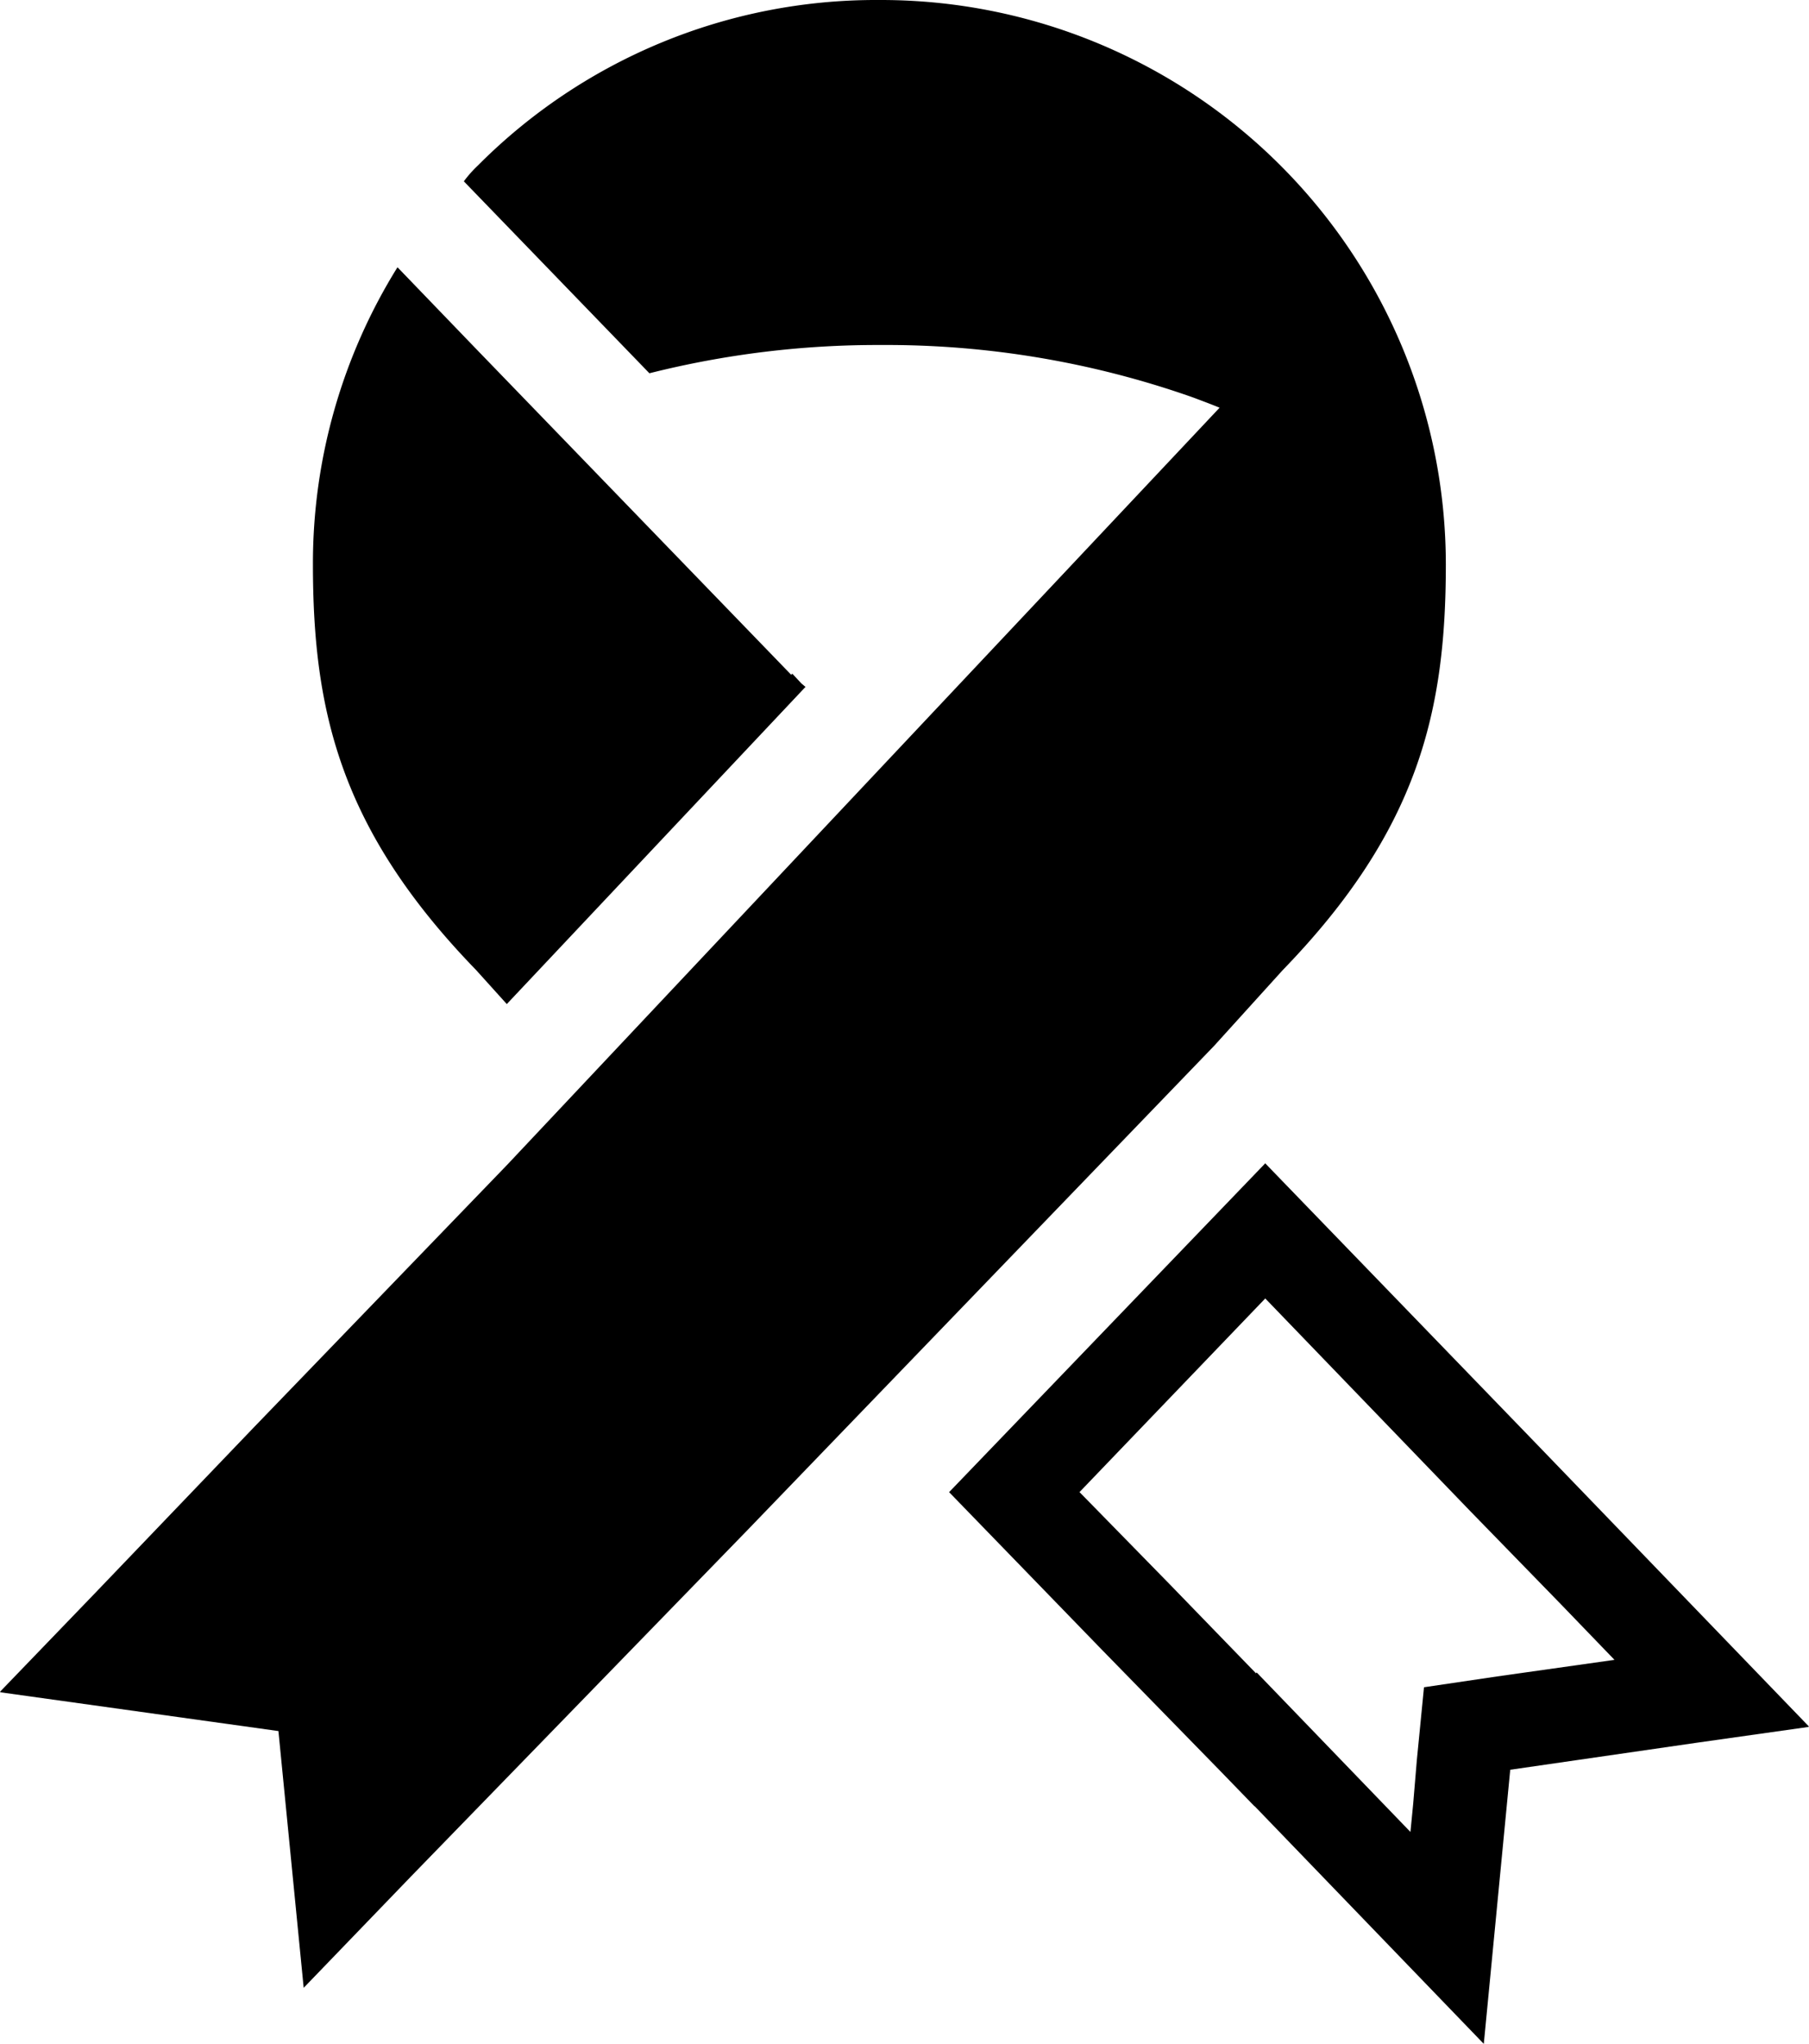
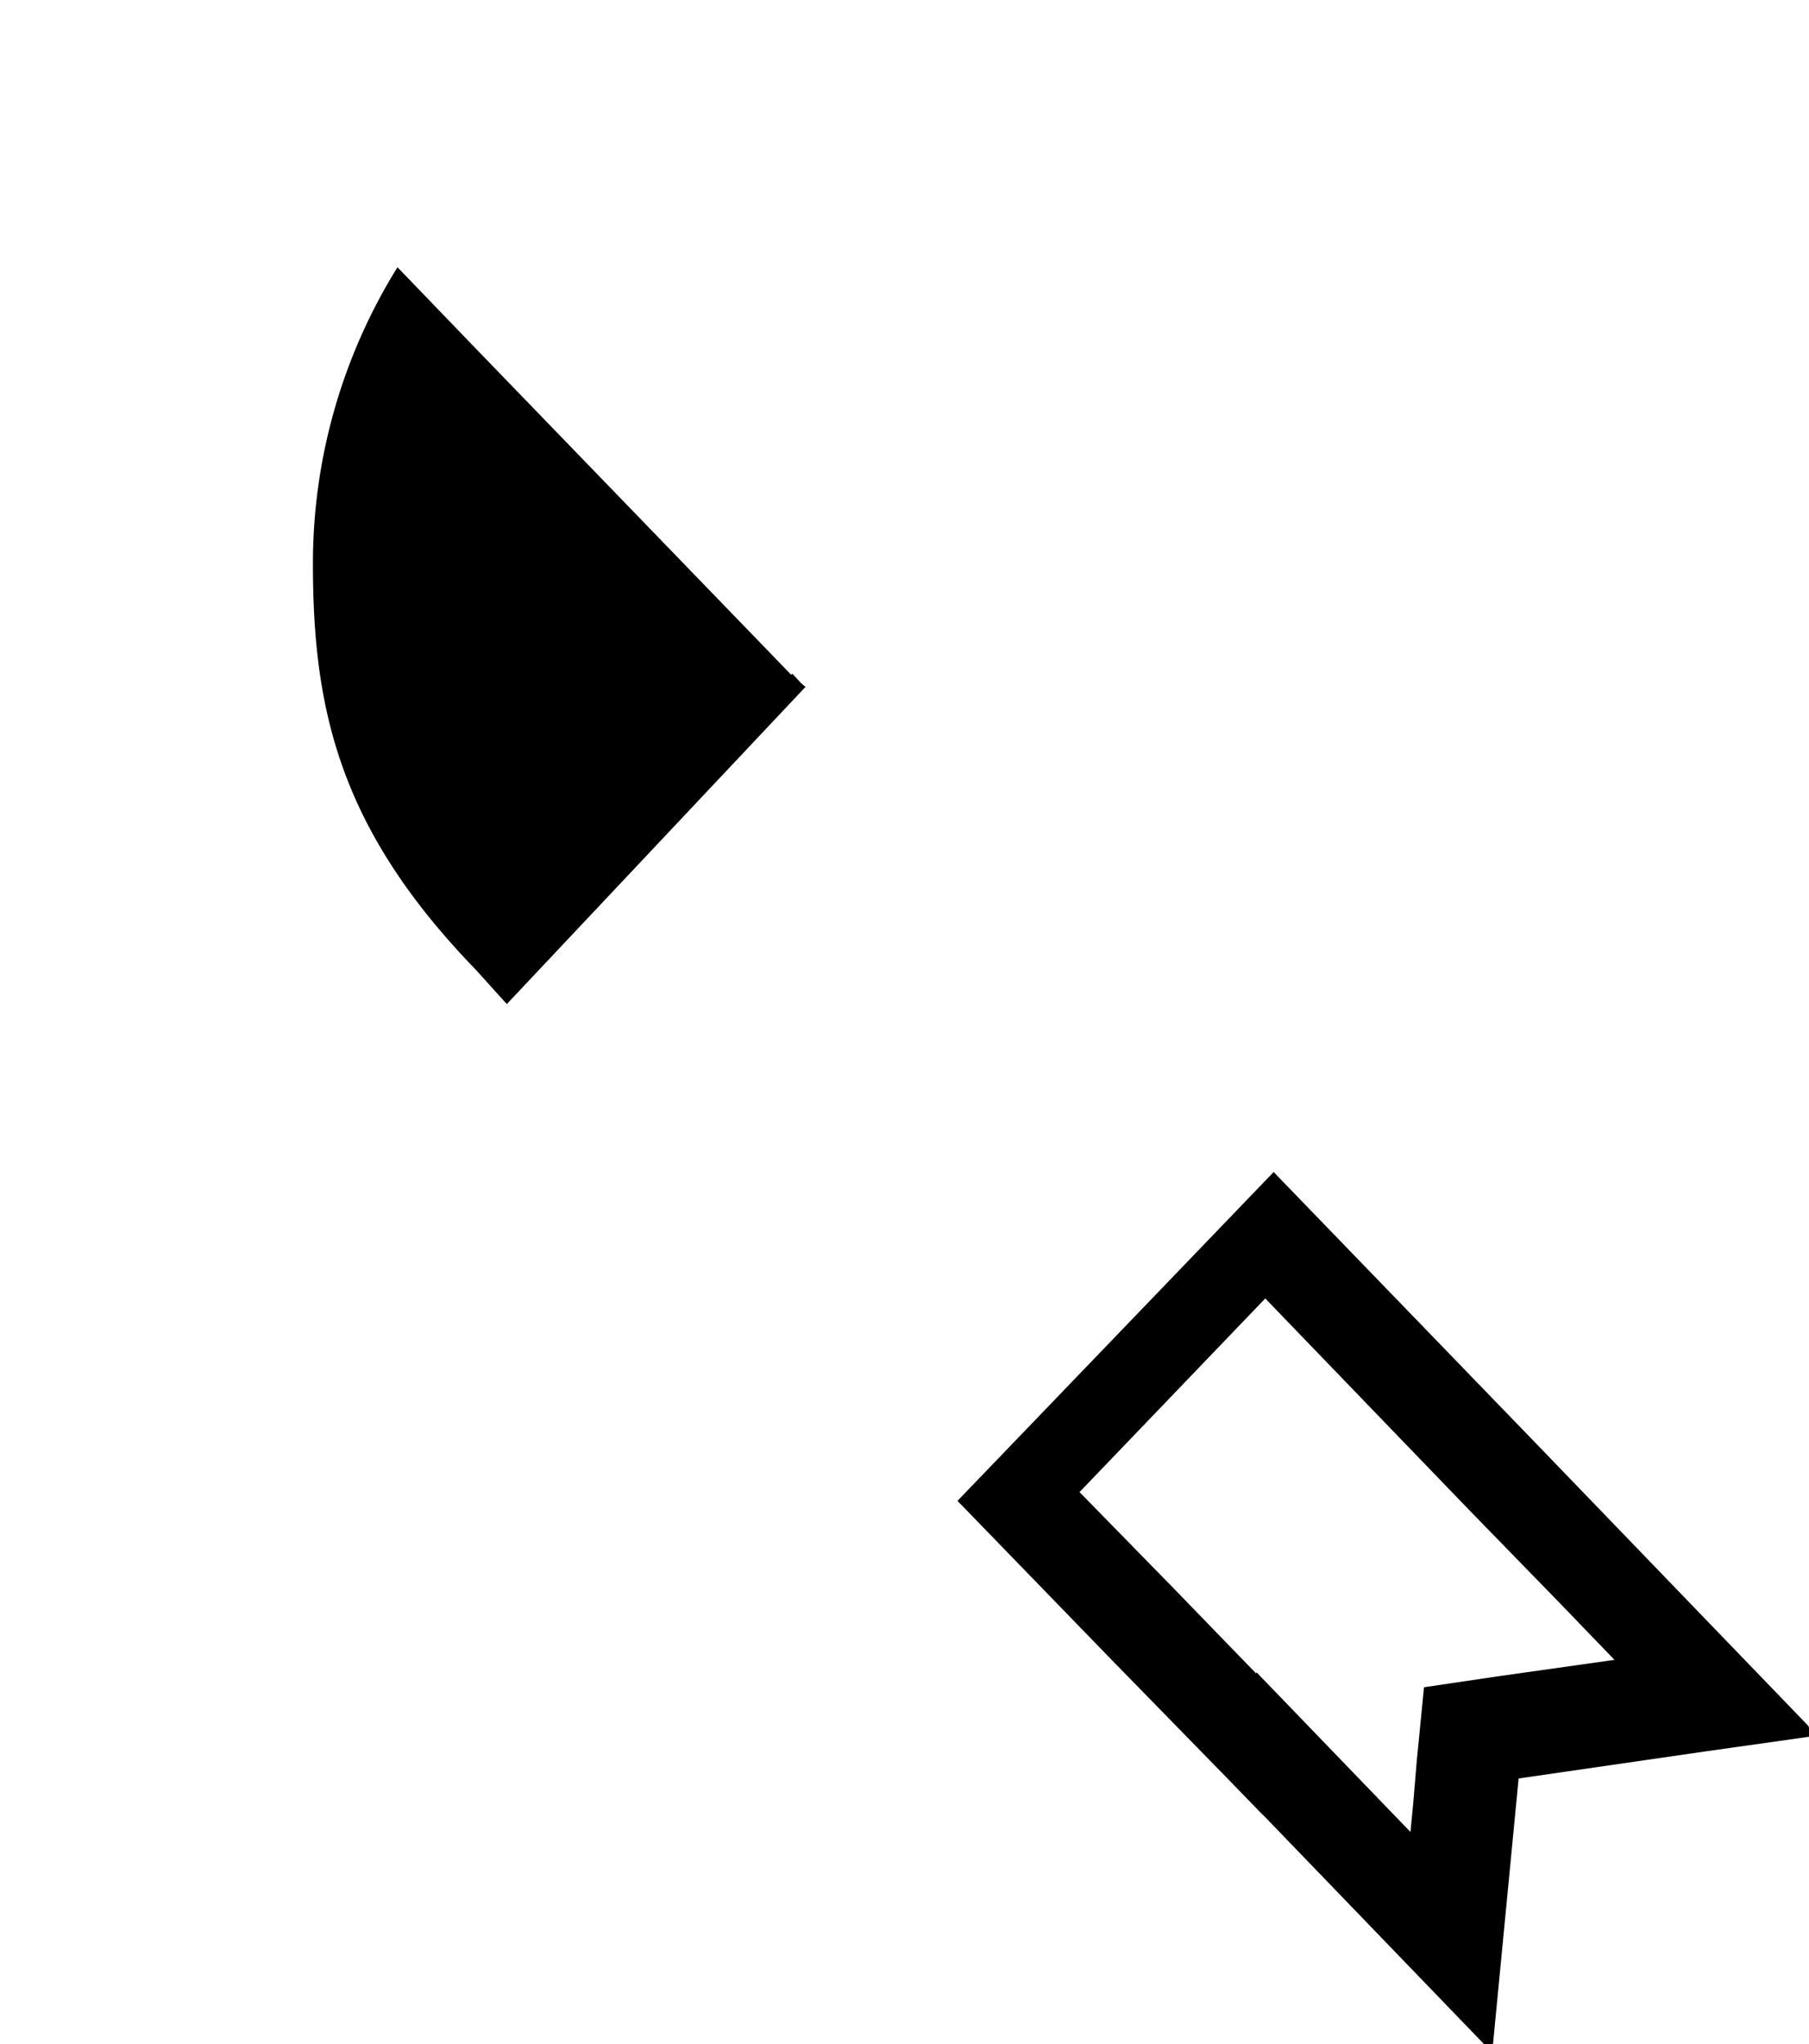
<svg xmlns="http://www.w3.org/2000/svg" width="94.898" height="107.235" viewBox="0 0 94.898 107.235">
  <g transform="translate(-29.45)">
    <path d="M117.986,105.64,133.655,89l-.219-.186-.473-.508-.058.058L116.317,71.206l-4.044-4.2,0,.007-.024-.025a29.414,29.414,0,0,0-4.433,15.58c0,7.689,1.431,13.932,8.555,21.282Z" transform="translate(-61.95 -52.963)" />
-     <path d="M96.741,50.894c7.124-7.352,8.556-13.593,8.556-21.283A29.629,29.629,0,0,0,75.669,0H75.49A29.436,29.436,0,0,0,54.532,8.67a6.313,6.313,0,0,0-.749.843l9.734,10.07A48.969,48.969,0,0,1,75.669,18.1a48.363,48.363,0,0,1,16.266,2.716c.5.186,1.007.373,1.493.574L56.046,61.12,42.73,74.922l-8.355,8.722-4.92,5.107.024,0-.029.029,14.606,2.037,1.325,13.47,5.634-5.847,17.679-18.2L93.144,54.866Z" />
-     <path d="M312.237,320.976l.041-.006L298.039,306.2,284.216,291.9l-.44-.457h0l-.023-.025-16.585,17.252,8,8.253,6.207,6.357,1.815,1.873.007-.007,12.02,12.469,1.387-14.381,9.838-1.425,5.813-.822Zm-28.484-22.468,10.722,11.125,4.789,4.92,2.809,2.915-6.163.871-3.83.567-.375,3.82-.193,2.307-.143,1.464-8.064-8.365-.024.024h0l-.016.016-4.543-4.688-4.713-4.817,9.449-9.851Z" transform="translate(-187.929 -230.387)" />
+     <path d="M312.237,320.976l.041-.006L298.039,306.2,284.216,291.9h0l-.023-.025-16.585,17.252,8,8.253,6.207,6.357,1.815,1.873.007-.007,12.02,12.469,1.387-14.381,9.838-1.425,5.813-.822Zm-28.484-22.468,10.722,11.125,4.789,4.92,2.809,2.915-6.163.871-3.83.567-.375,3.82-.193,2.307-.143,1.464-8.064-8.365-.024.024h0l-.016.016-4.543-4.688-4.713-4.817,9.449-9.851Z" transform="translate(-187.929 -230.387)" />
  </g>
</svg>